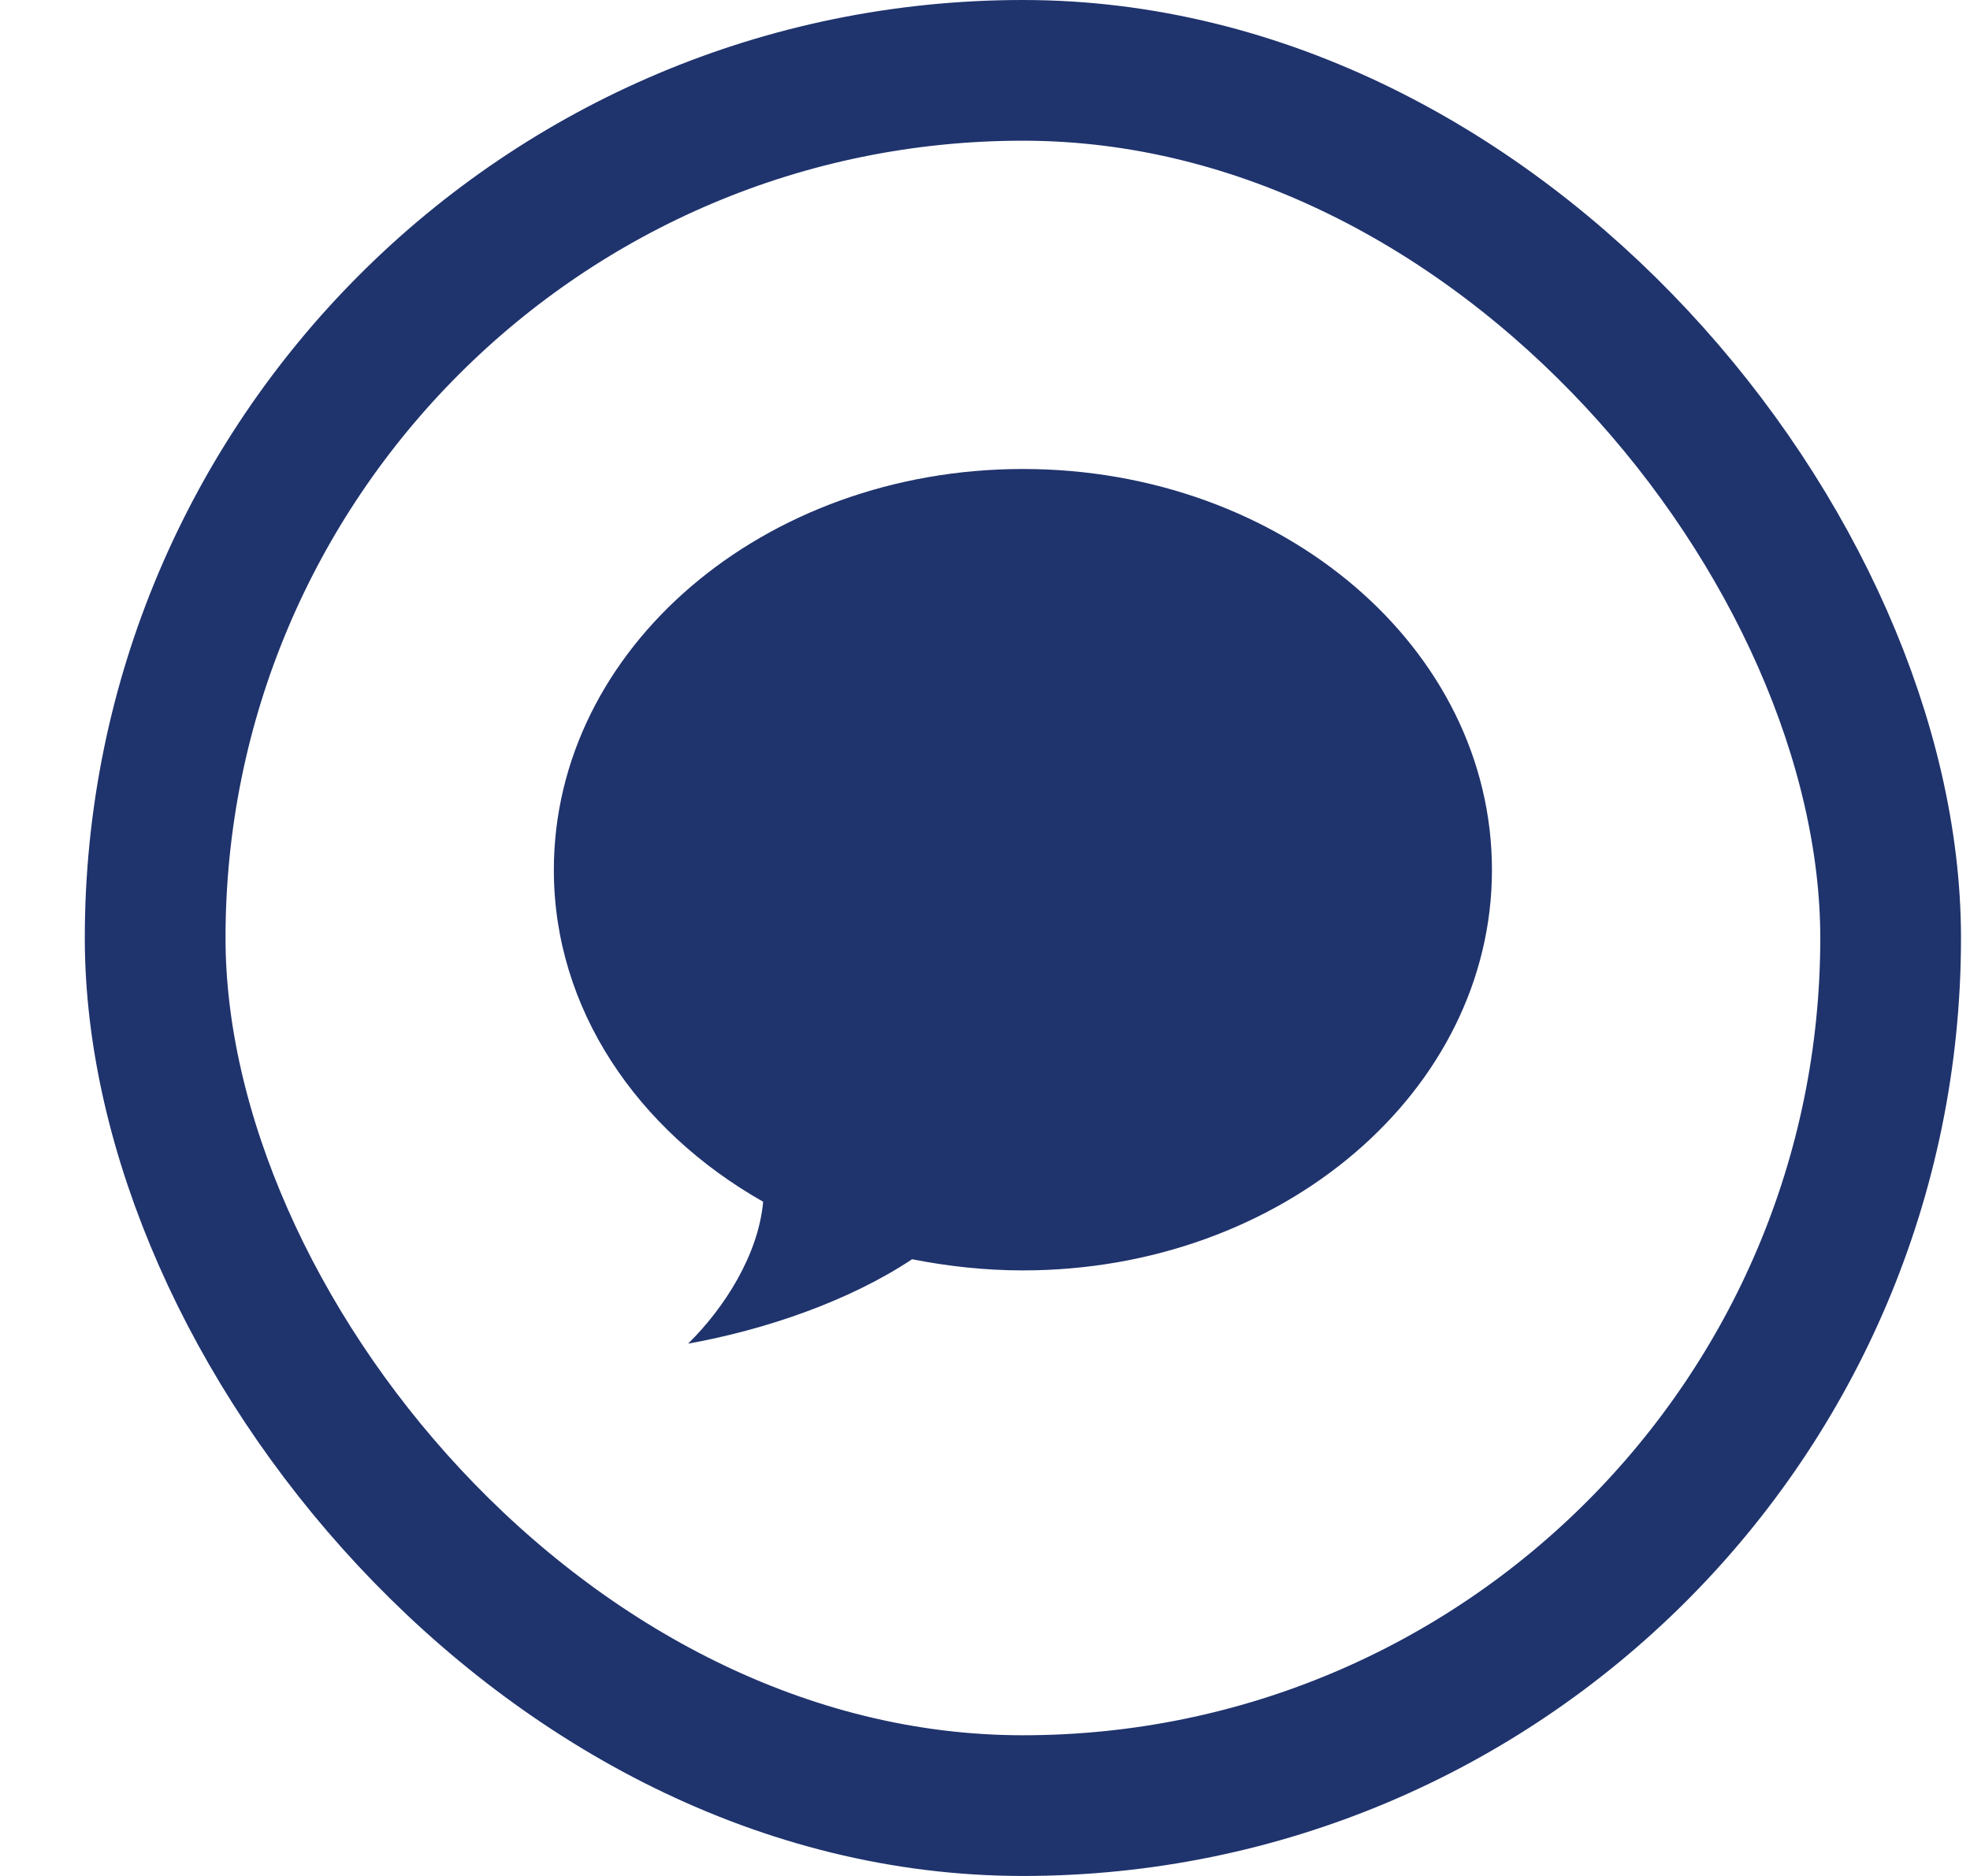
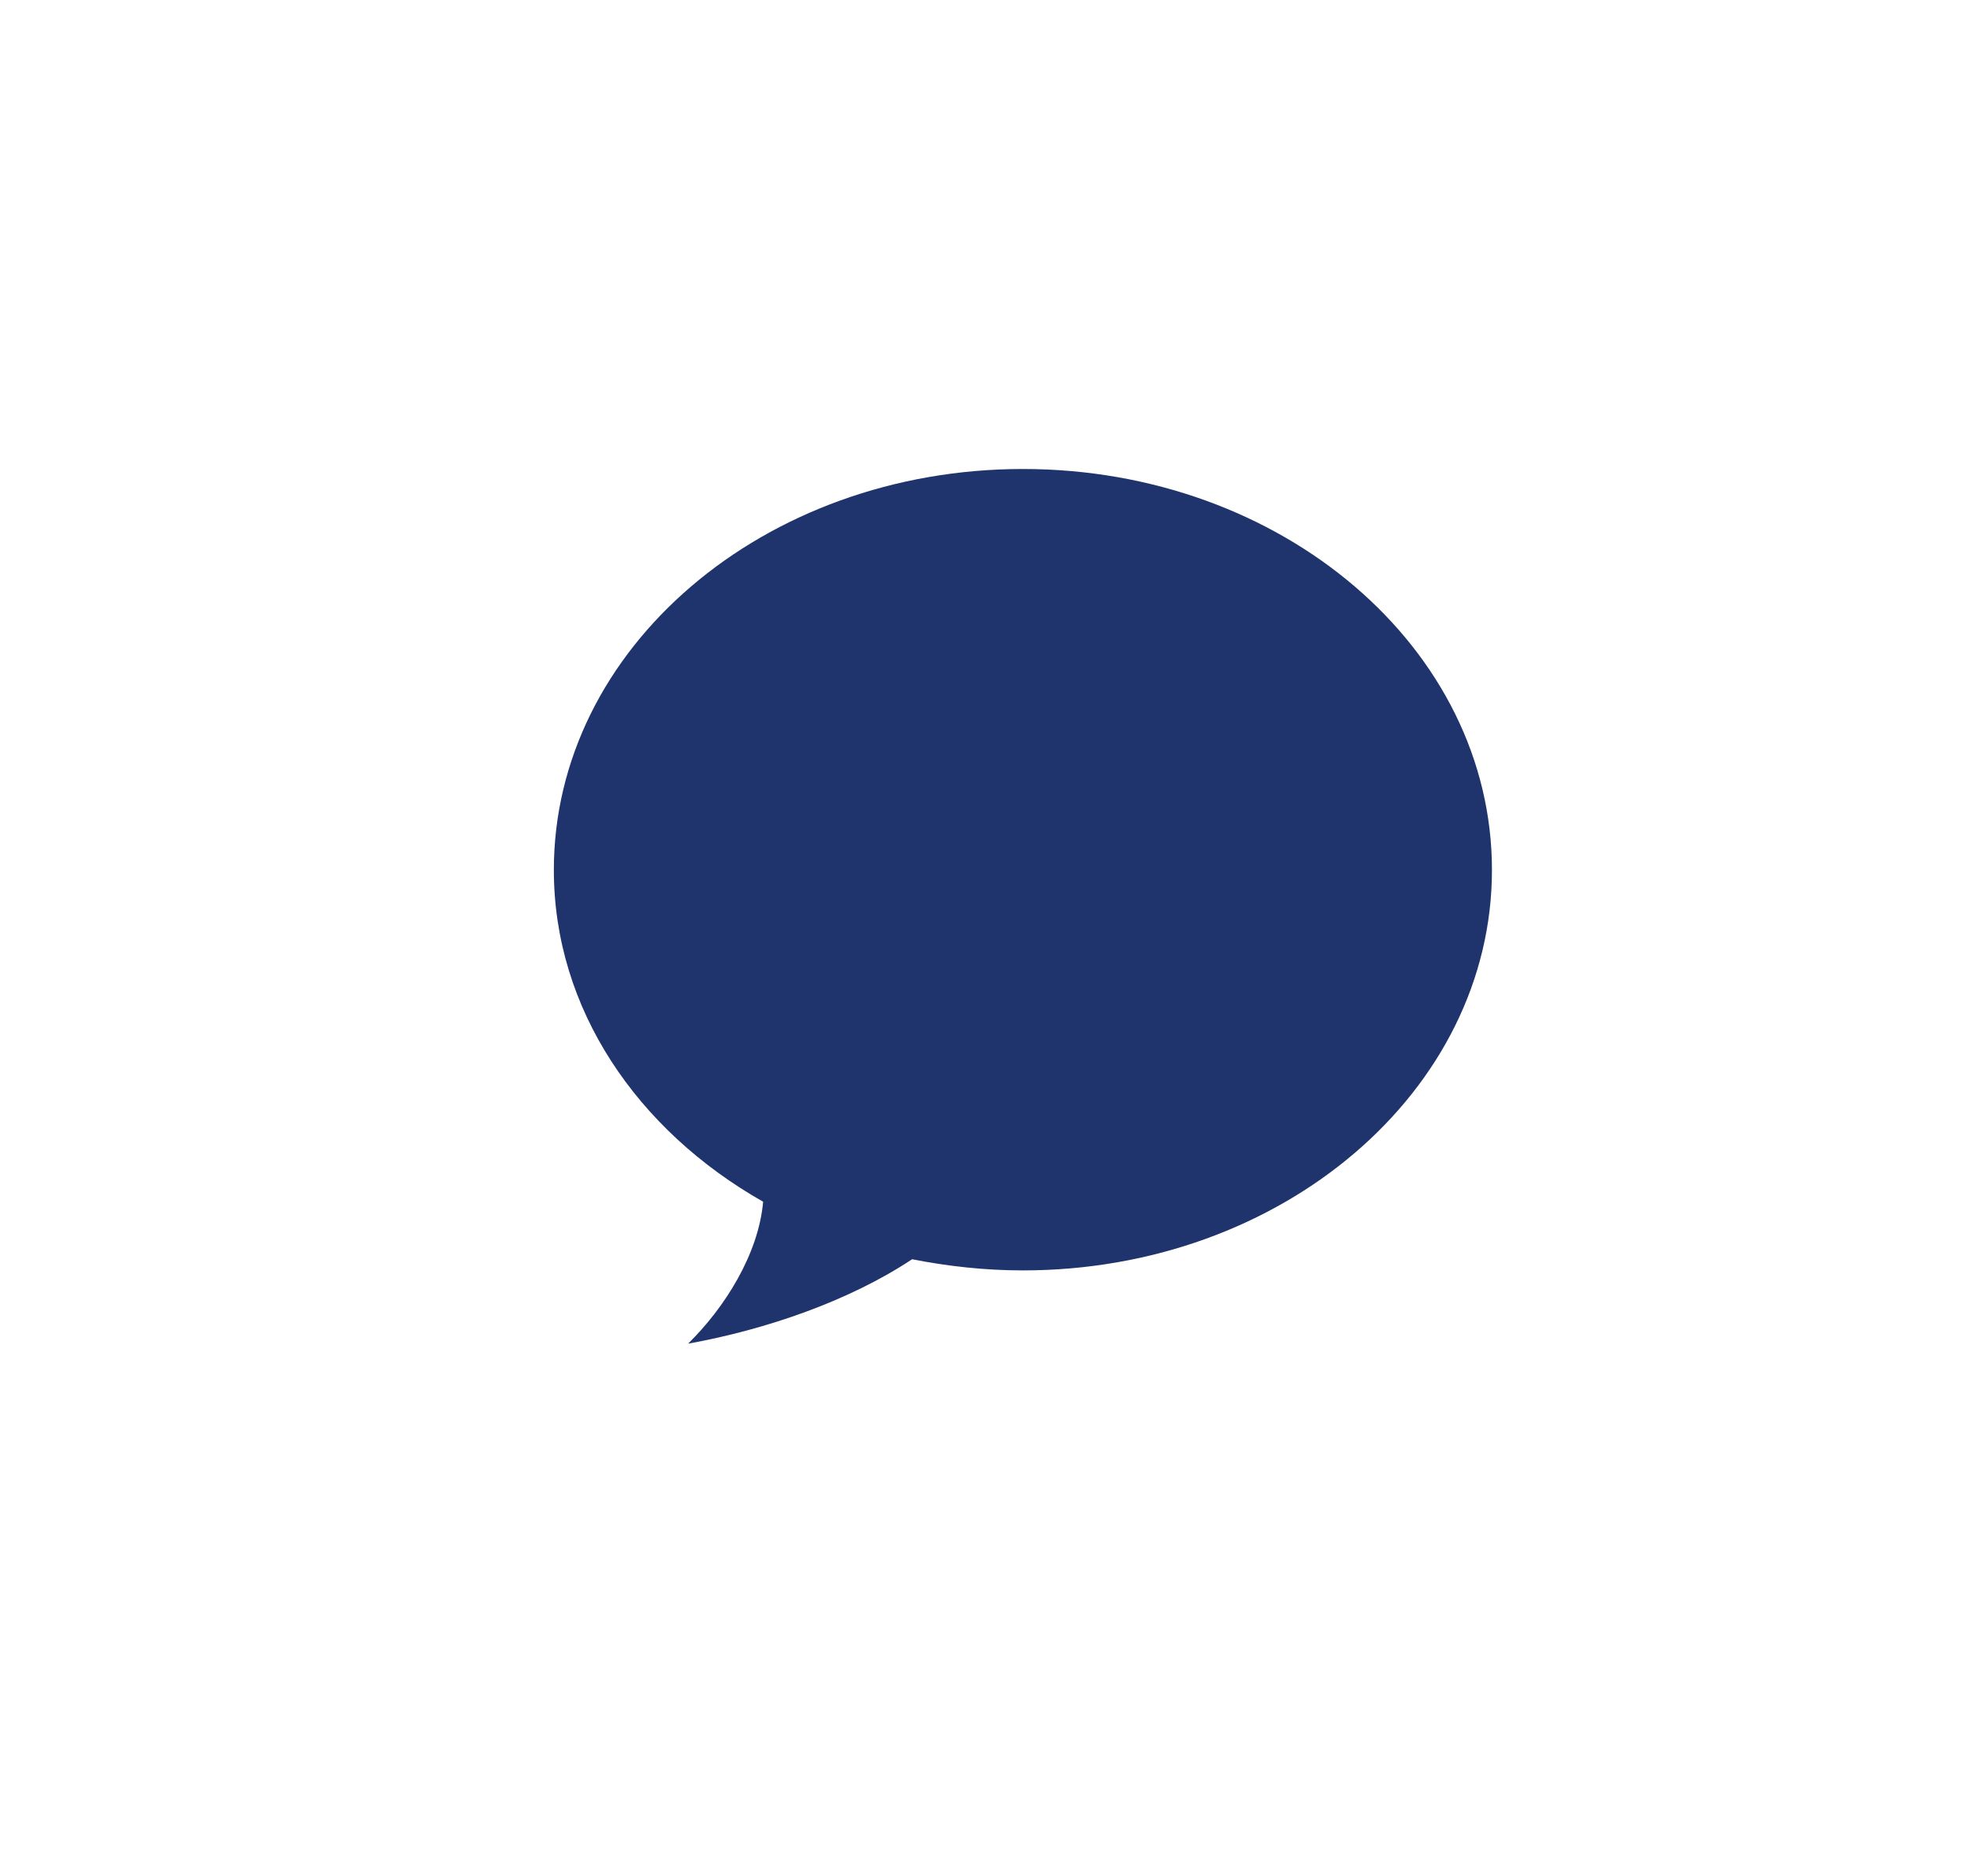
<svg xmlns="http://www.w3.org/2000/svg" width="21" height="20" viewBox="0 0 21 20" fill="none">
  <path d="M10.904 13.544C10.498 13.544 10.104 13.5 9.723 13.425C9.054 13.869 8.167 14.175 7.335 14.325C7.723 13.944 8.085 13.375 8.135 12.812C6.792 12.05 5.904 10.756 5.904 9.275C5.904 6.912 8.142 5 10.904 5C13.667 5 15.904 6.912 15.904 9.275C15.904 11.631 13.667 13.544 10.904 13.544Z" fill="#1F336D" />
-   <rect x="1.654" y="0.75" width="18.5" height="18.5" rx="9.25" stroke="#1F336D" stroke-width="1.5" />
</svg>